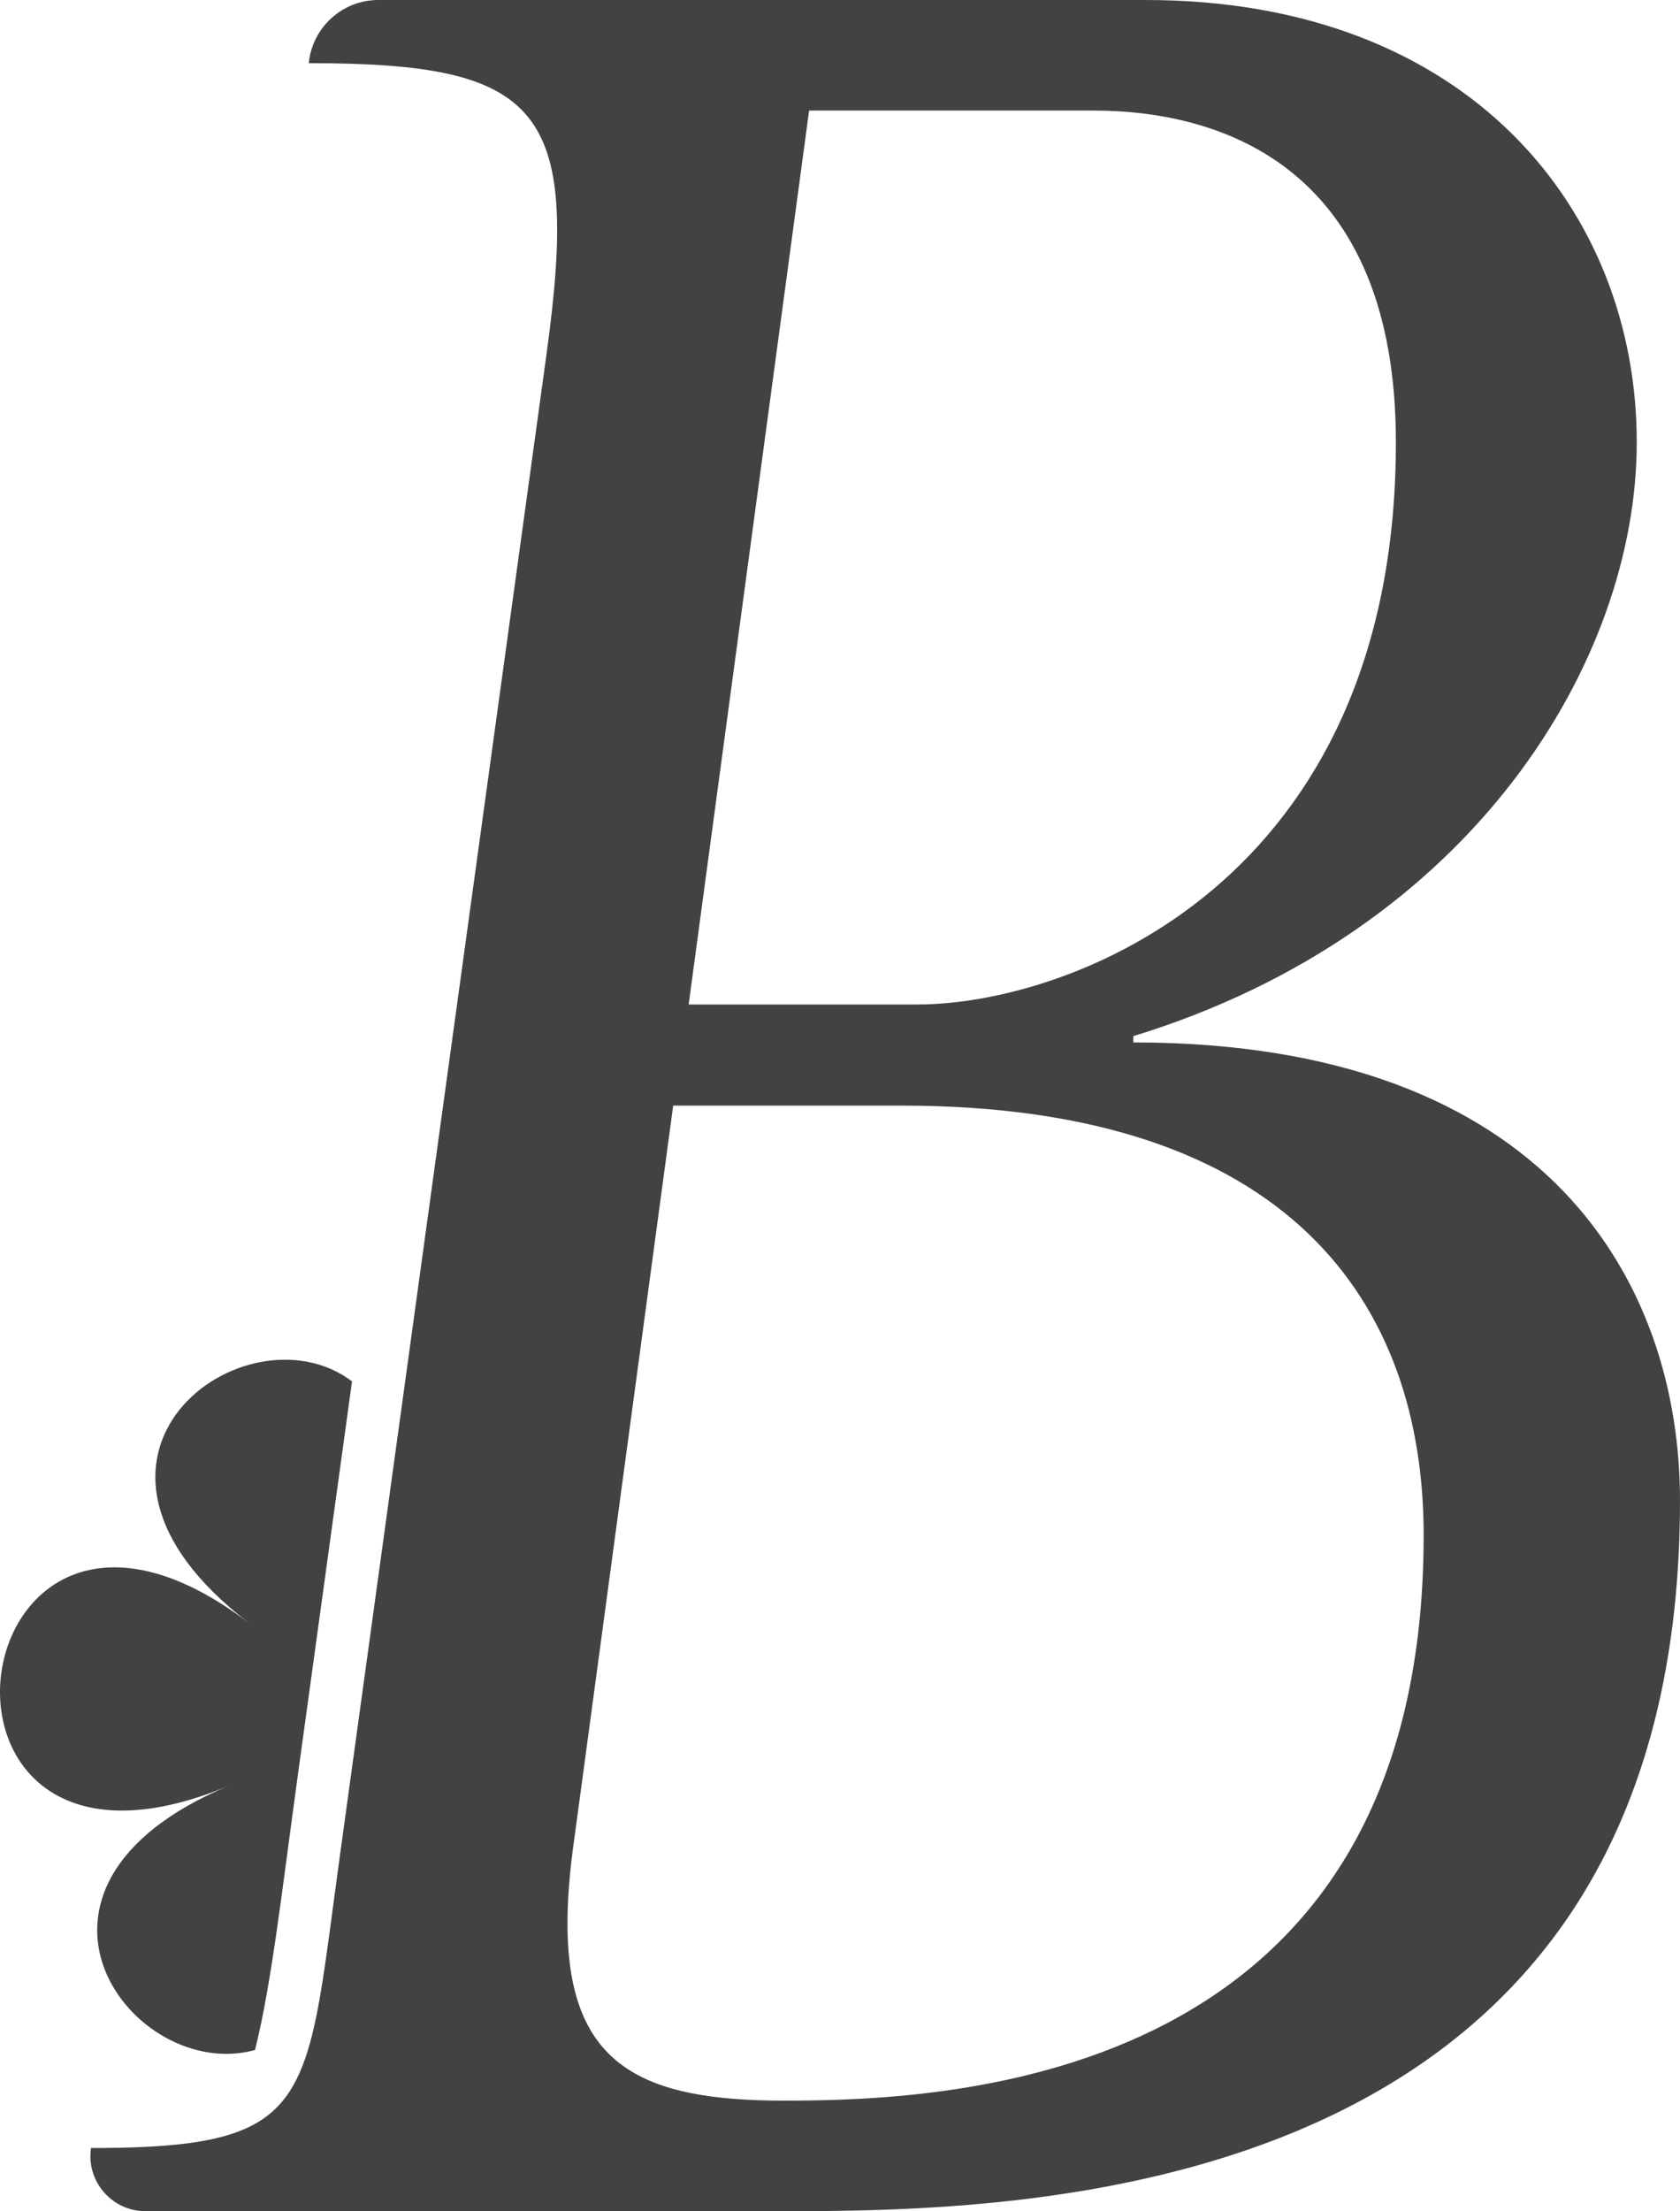
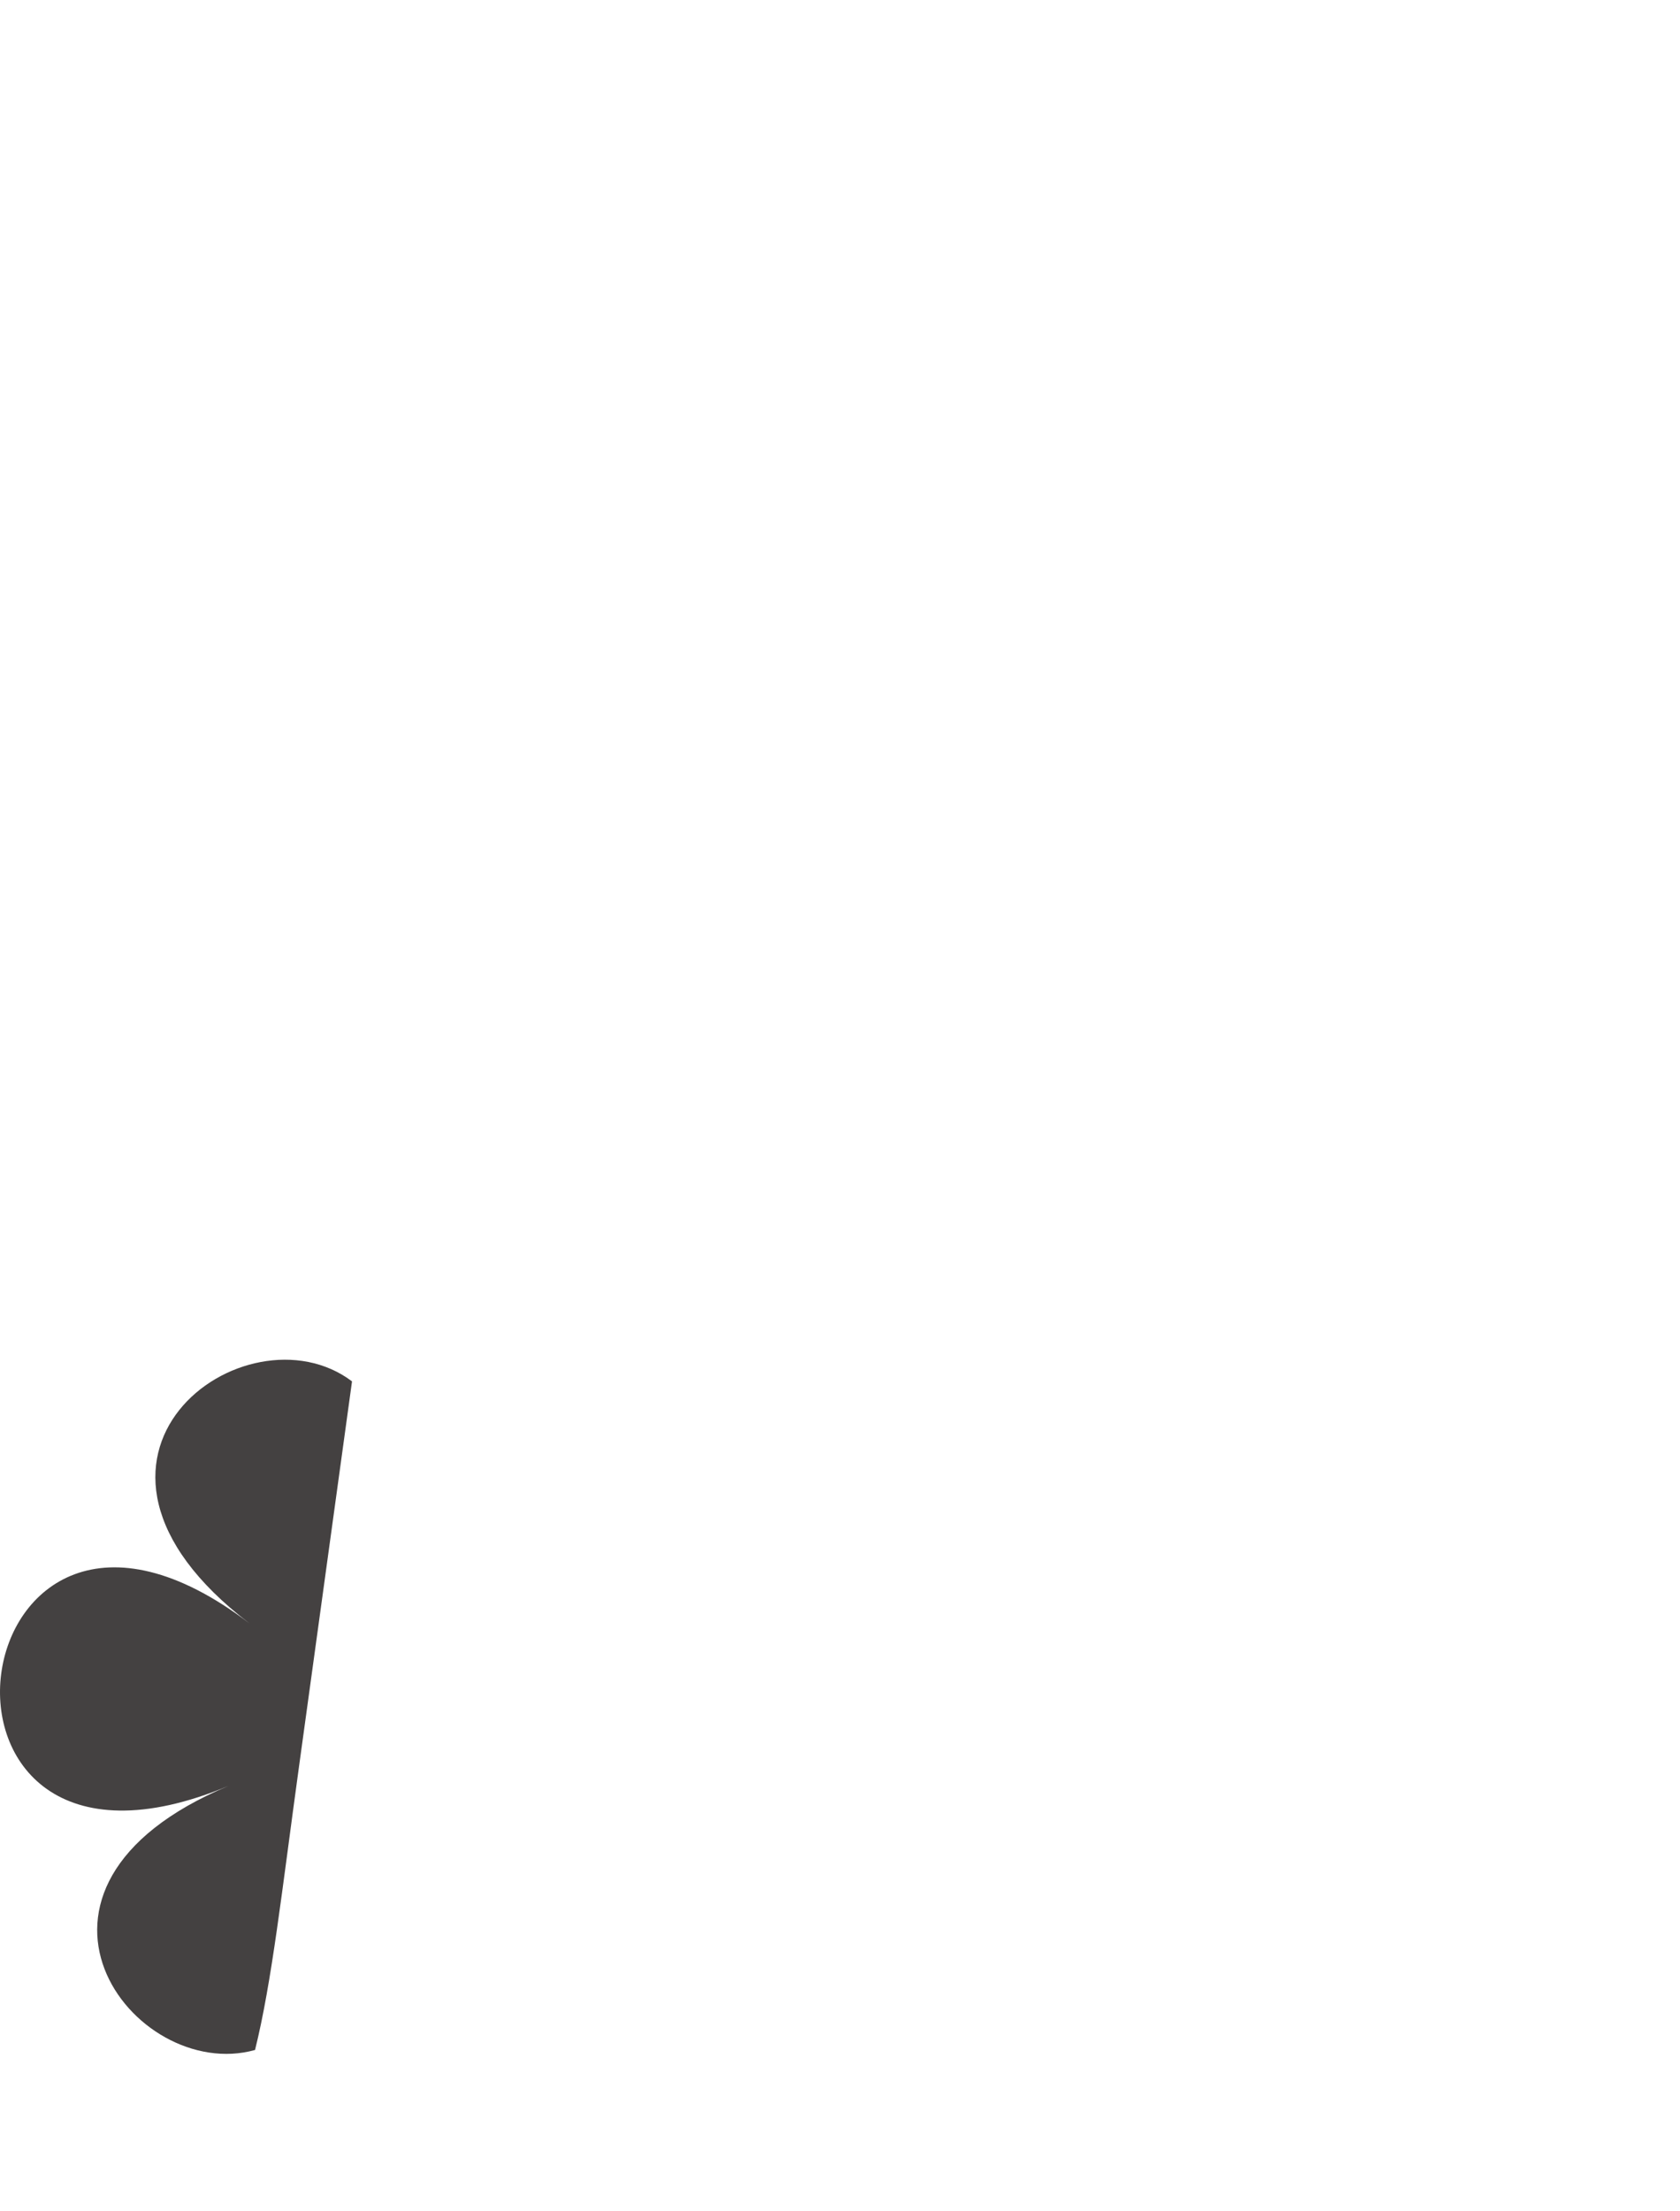
<svg xmlns="http://www.w3.org/2000/svg" id="Capa_1" data-name="Capa 1" viewBox="0 0 604.91 795.9">
  <defs>
    <style>      .cls-1 {        fill: #444141;      }    </style>
  </defs>
-   <path class="cls-1" d="M126.74,497.2c-38.16-28.83-115.36,27.33-36.92,87.12-105.73-80.59-130.17,109.73-7.51,58.47-88.15,36.84-34.14,107.28,9.52,95.07,6.08-24.41,9.69-57.48,15.84-102.06l19.08-138.59Z" />
-   <path class="cls-1" d="M408.08,375.21v-2.27c122.32-37.52,181.26-135.3,181.26-213.76C589.34,76.18,529.29,0,412.53,0H136.25c-12.96,0-23.81,9.84-25.07,22.74,83.4,0,97.86,15.92,85.62,104.6l-62.57,454.55-11.93,86.66c-3.84,27.87-6.1,48.55-9.9,63.81-8.3,33.3-23.97,40.79-79.64,40.79-1.76,11.99,7.53,22.74,19.65,22.74h226.68c85.63,0,325.82,0,325.82-255.82,0-77.32-46.7-164.86-196.83-164.86ZM291.32,39.79h102.31c47.82,0,108.98,21.6,108.98,119.38,0,159.18-117.87,202.39-172.36,202.39h-82.29l43.37-321.77ZM282.42,756.1c-50.79,0-77.71-12.21-78.08-62.75-.07-9.21.75-19.7,2.46-31.62l2.83-20.94,32.76-242.84h82.29c140.11,0,187.93,71.63,187.93,154.63,0,196.7-169.03,203.52-230.19,203.52Z" />
+   <path class="cls-1" d="M126.74,497.2c-38.16-28.83-115.36,27.33-36.92,87.12-105.73-80.59-130.17,109.73-7.51,58.47-88.15,36.84-34.14,107.28,9.52,95.07,6.08-24.41,9.69-57.48,15.84-102.06l19.08-138.59" />
</svg>